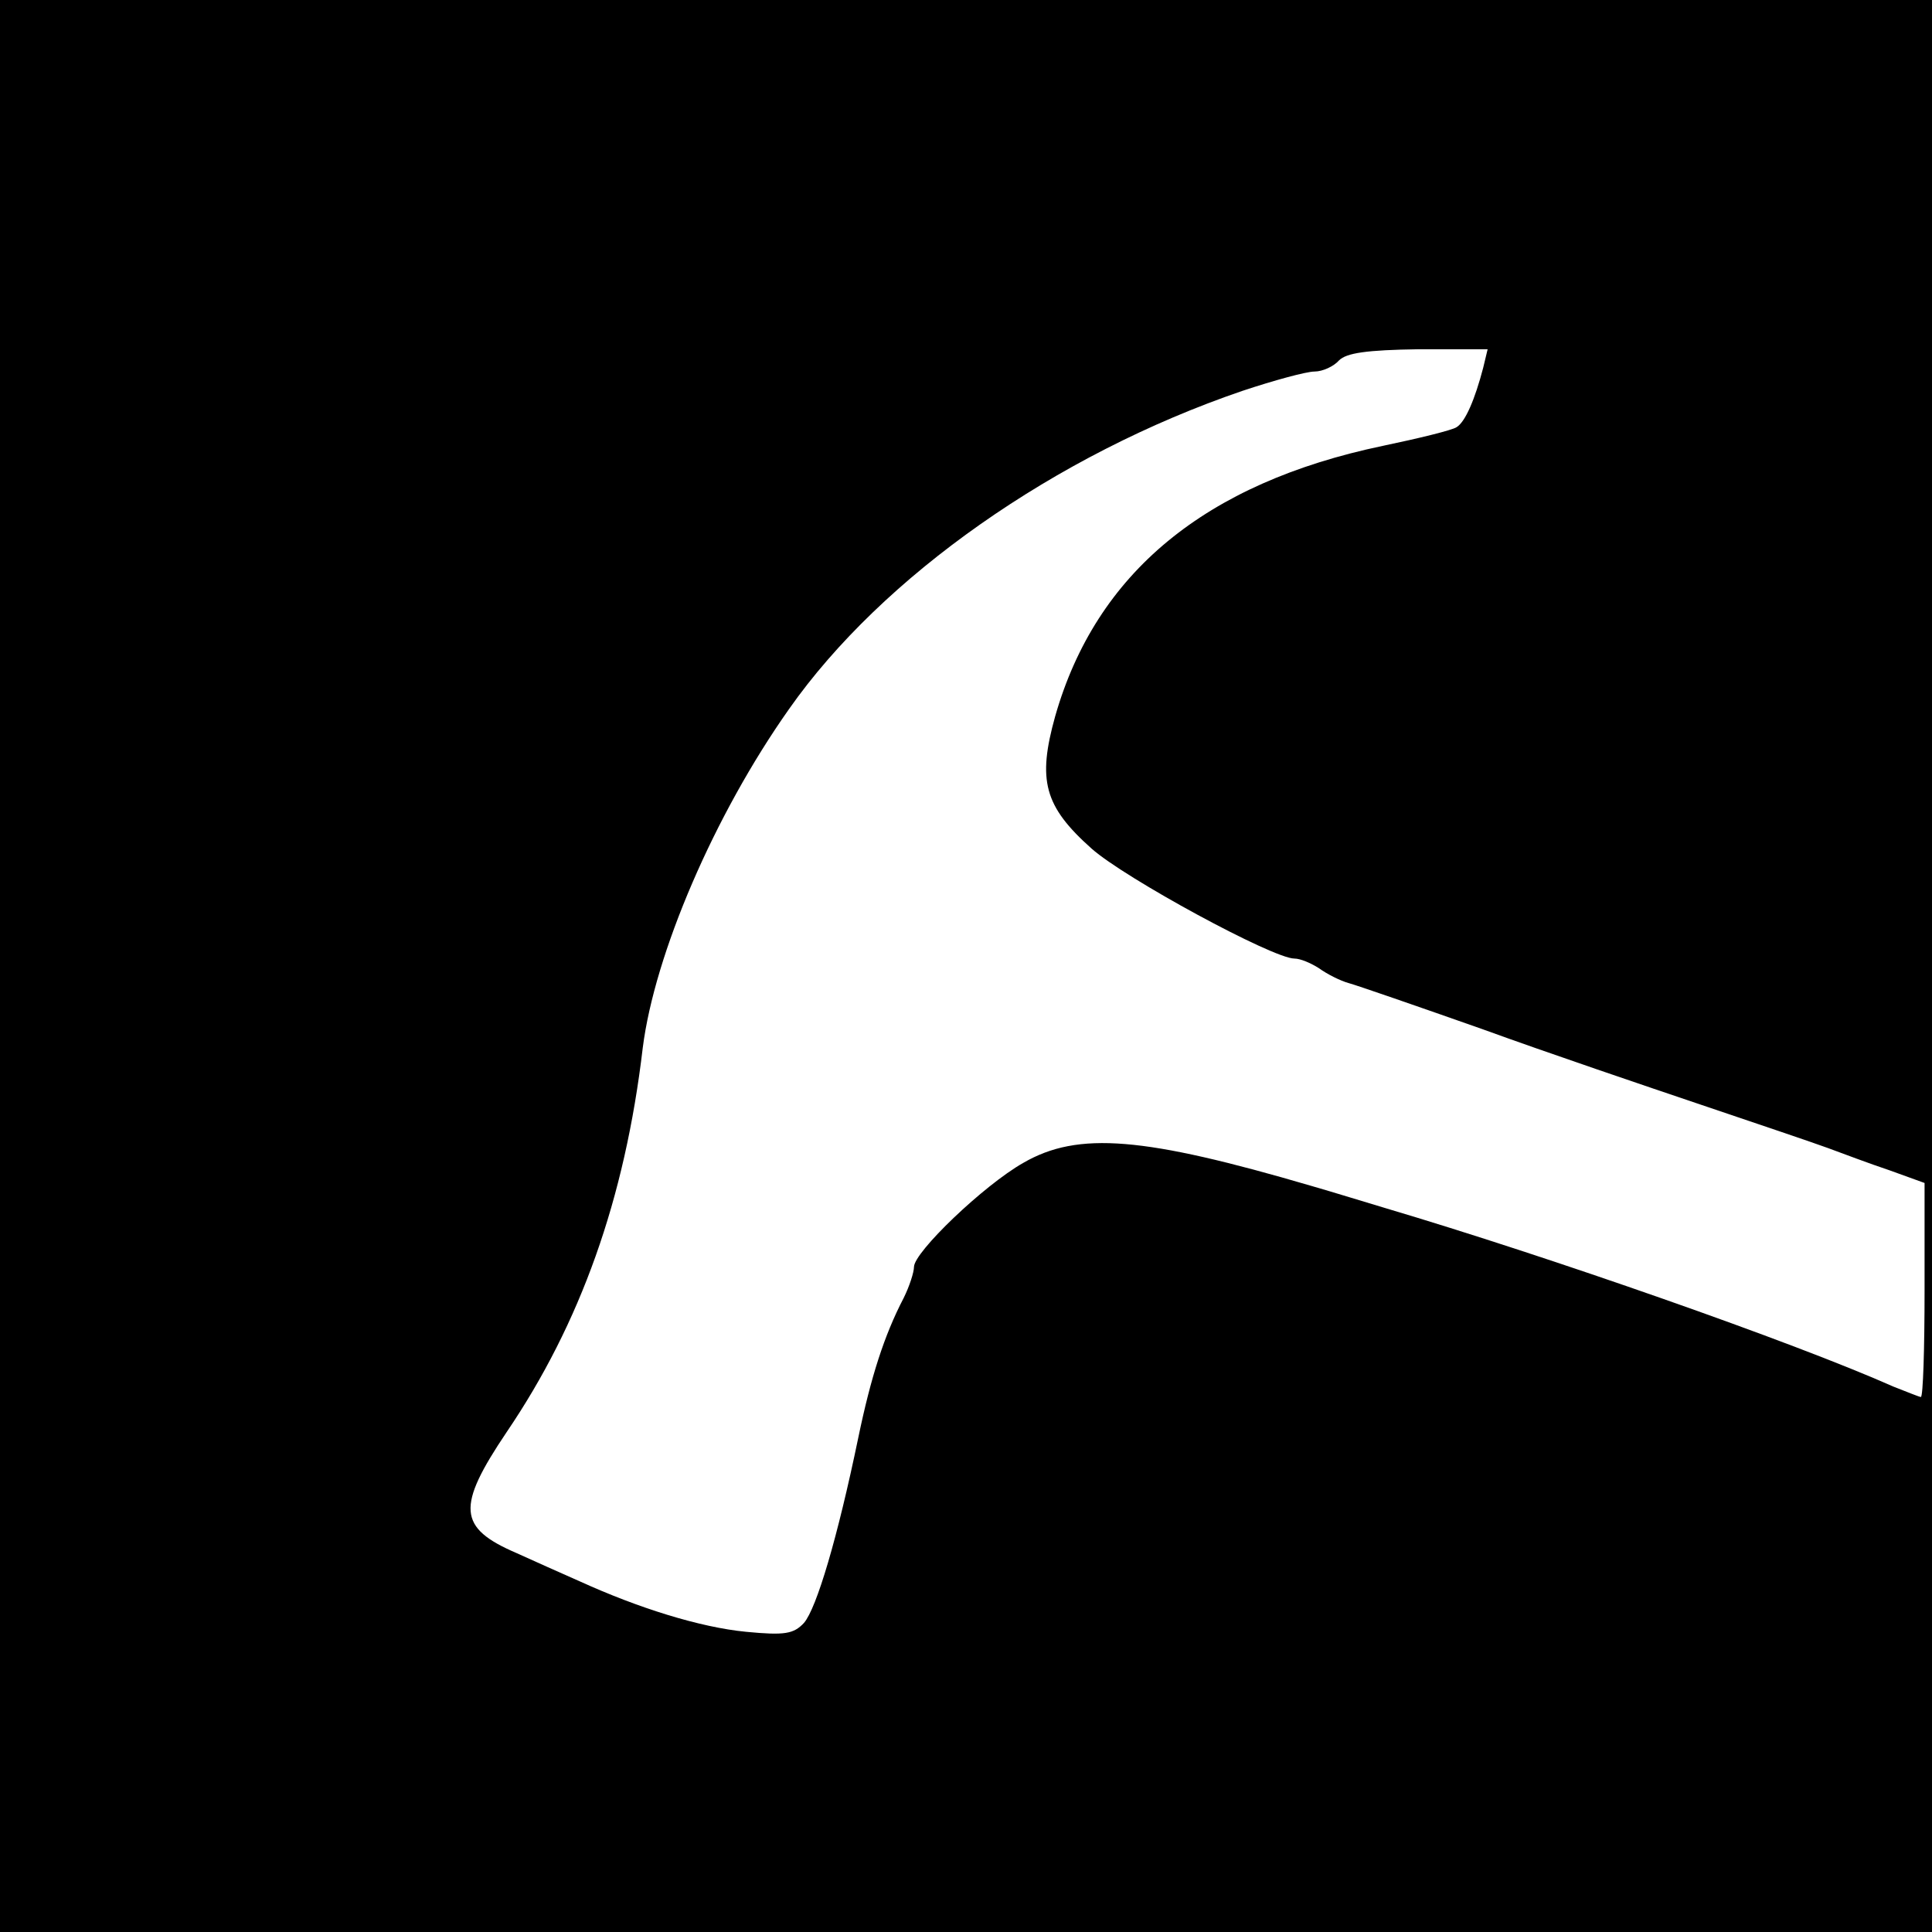
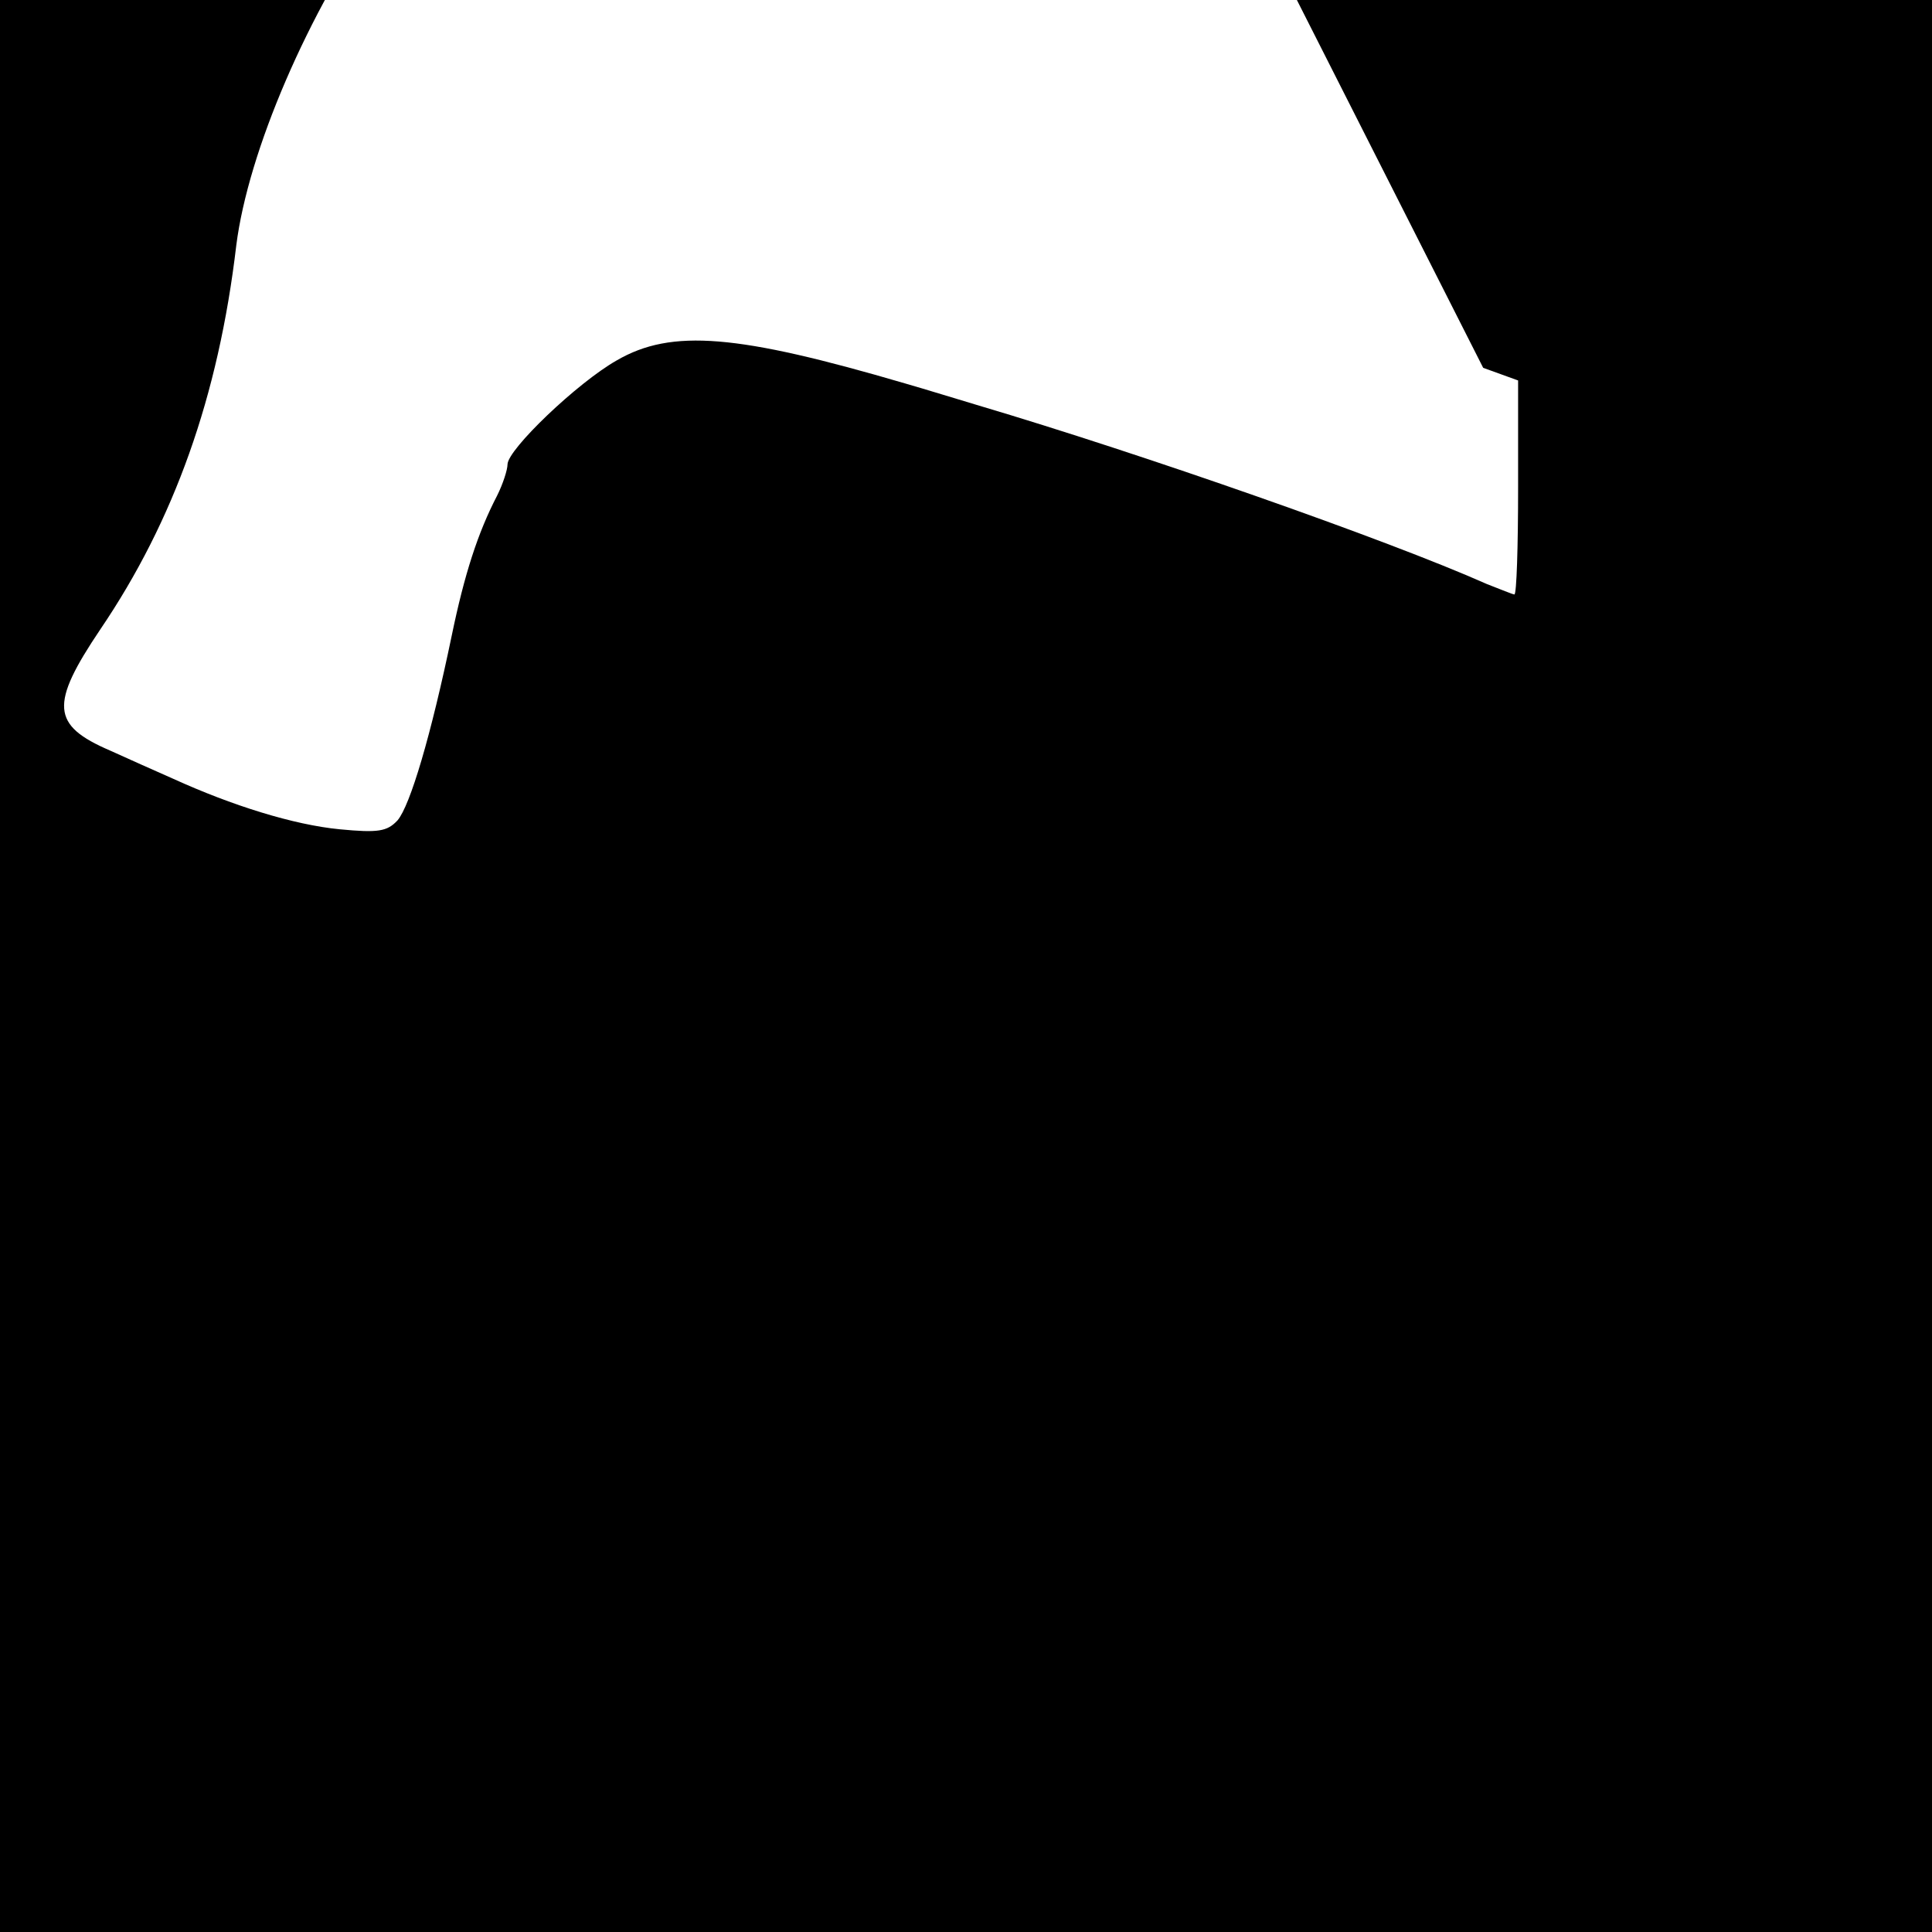
<svg xmlns="http://www.w3.org/2000/svg" version="1.0" width="260pt" height="260pt" viewBox="0 0 260 260" preserveAspectRatio="xMidYMid meet">
  <g transform="translate(0,260) scale(0.1,-0.1)" fill="#000000" stroke="none">
-     <path d="M0 1300 l0 -1300 1300 0 1300 0 0 1300 0 1300 -1300 0 -1300 0 0 -1300z m1996 805 c-11 -42 -24 -73 -36 -80 -6 -4 -51 -15 -99 -25 -239 -50 -386 -171 -441 -364 -24 -86 -15 -121 49 -178 45 -40 244 -148 273 -148 8 0 22 -6 33 -13 11 -8 29 -17 40 -20 11 -3 92 -31 180 -62 88 -32 221 -77 295 -102 74 -25 151 -51 170 -58 19 -7 56 -21 83 -30 l47 -17 0 -144 c0 -79 -2 -144 -5 -144 -2 0 -19 7 -37 14 -135 60 -464 175 -683 240 -27 8 -72 22 -100 30 -225 66 -314 74 -388 31 -53 -30 -147 -120 -147 -140 0 -7 -6 -26 -14 -42 -26 -50 -44 -106 -61 -188 -28 -135 -56 -229 -73 -249 -14 -15 -26 -17 -78 -12 -62 6 -145 32 -224 68 -25 11 -63 28 -85 38 -79 34 -81 62 -13 163 99 146 159 313 183 517 16 126 96 313 197 456 125 178 358 342 610 428 42 14 86 26 97 26 11 0 26 7 33 15 10 10 37 14 107 15 l93 0 -6 -25z" />
+     <path d="M0 1300 l0 -1300 1300 0 1300 0 0 1300 0 1300 -1300 0 -1300 0 0 -1300z m1996 805 l47 -17 0 -144 c0 -79 -2 -144 -5 -144 -2 0 -19 7 -37 14 -135 60 -464 175 -683 240 -27 8 -72 22 -100 30 -225 66 -314 74 -388 31 -53 -30 -147 -120 -147 -140 0 -7 -6 -26 -14 -42 -26 -50 -44 -106 -61 -188 -28 -135 -56 -229 -73 -249 -14 -15 -26 -17 -78 -12 -62 6 -145 32 -224 68 -25 11 -63 28 -85 38 -79 34 -81 62 -13 163 99 146 159 313 183 517 16 126 96 313 197 456 125 178 358 342 610 428 42 14 86 26 97 26 11 0 26 7 33 15 10 10 37 14 107 15 l93 0 -6 -25z" />
  </g>
</svg>